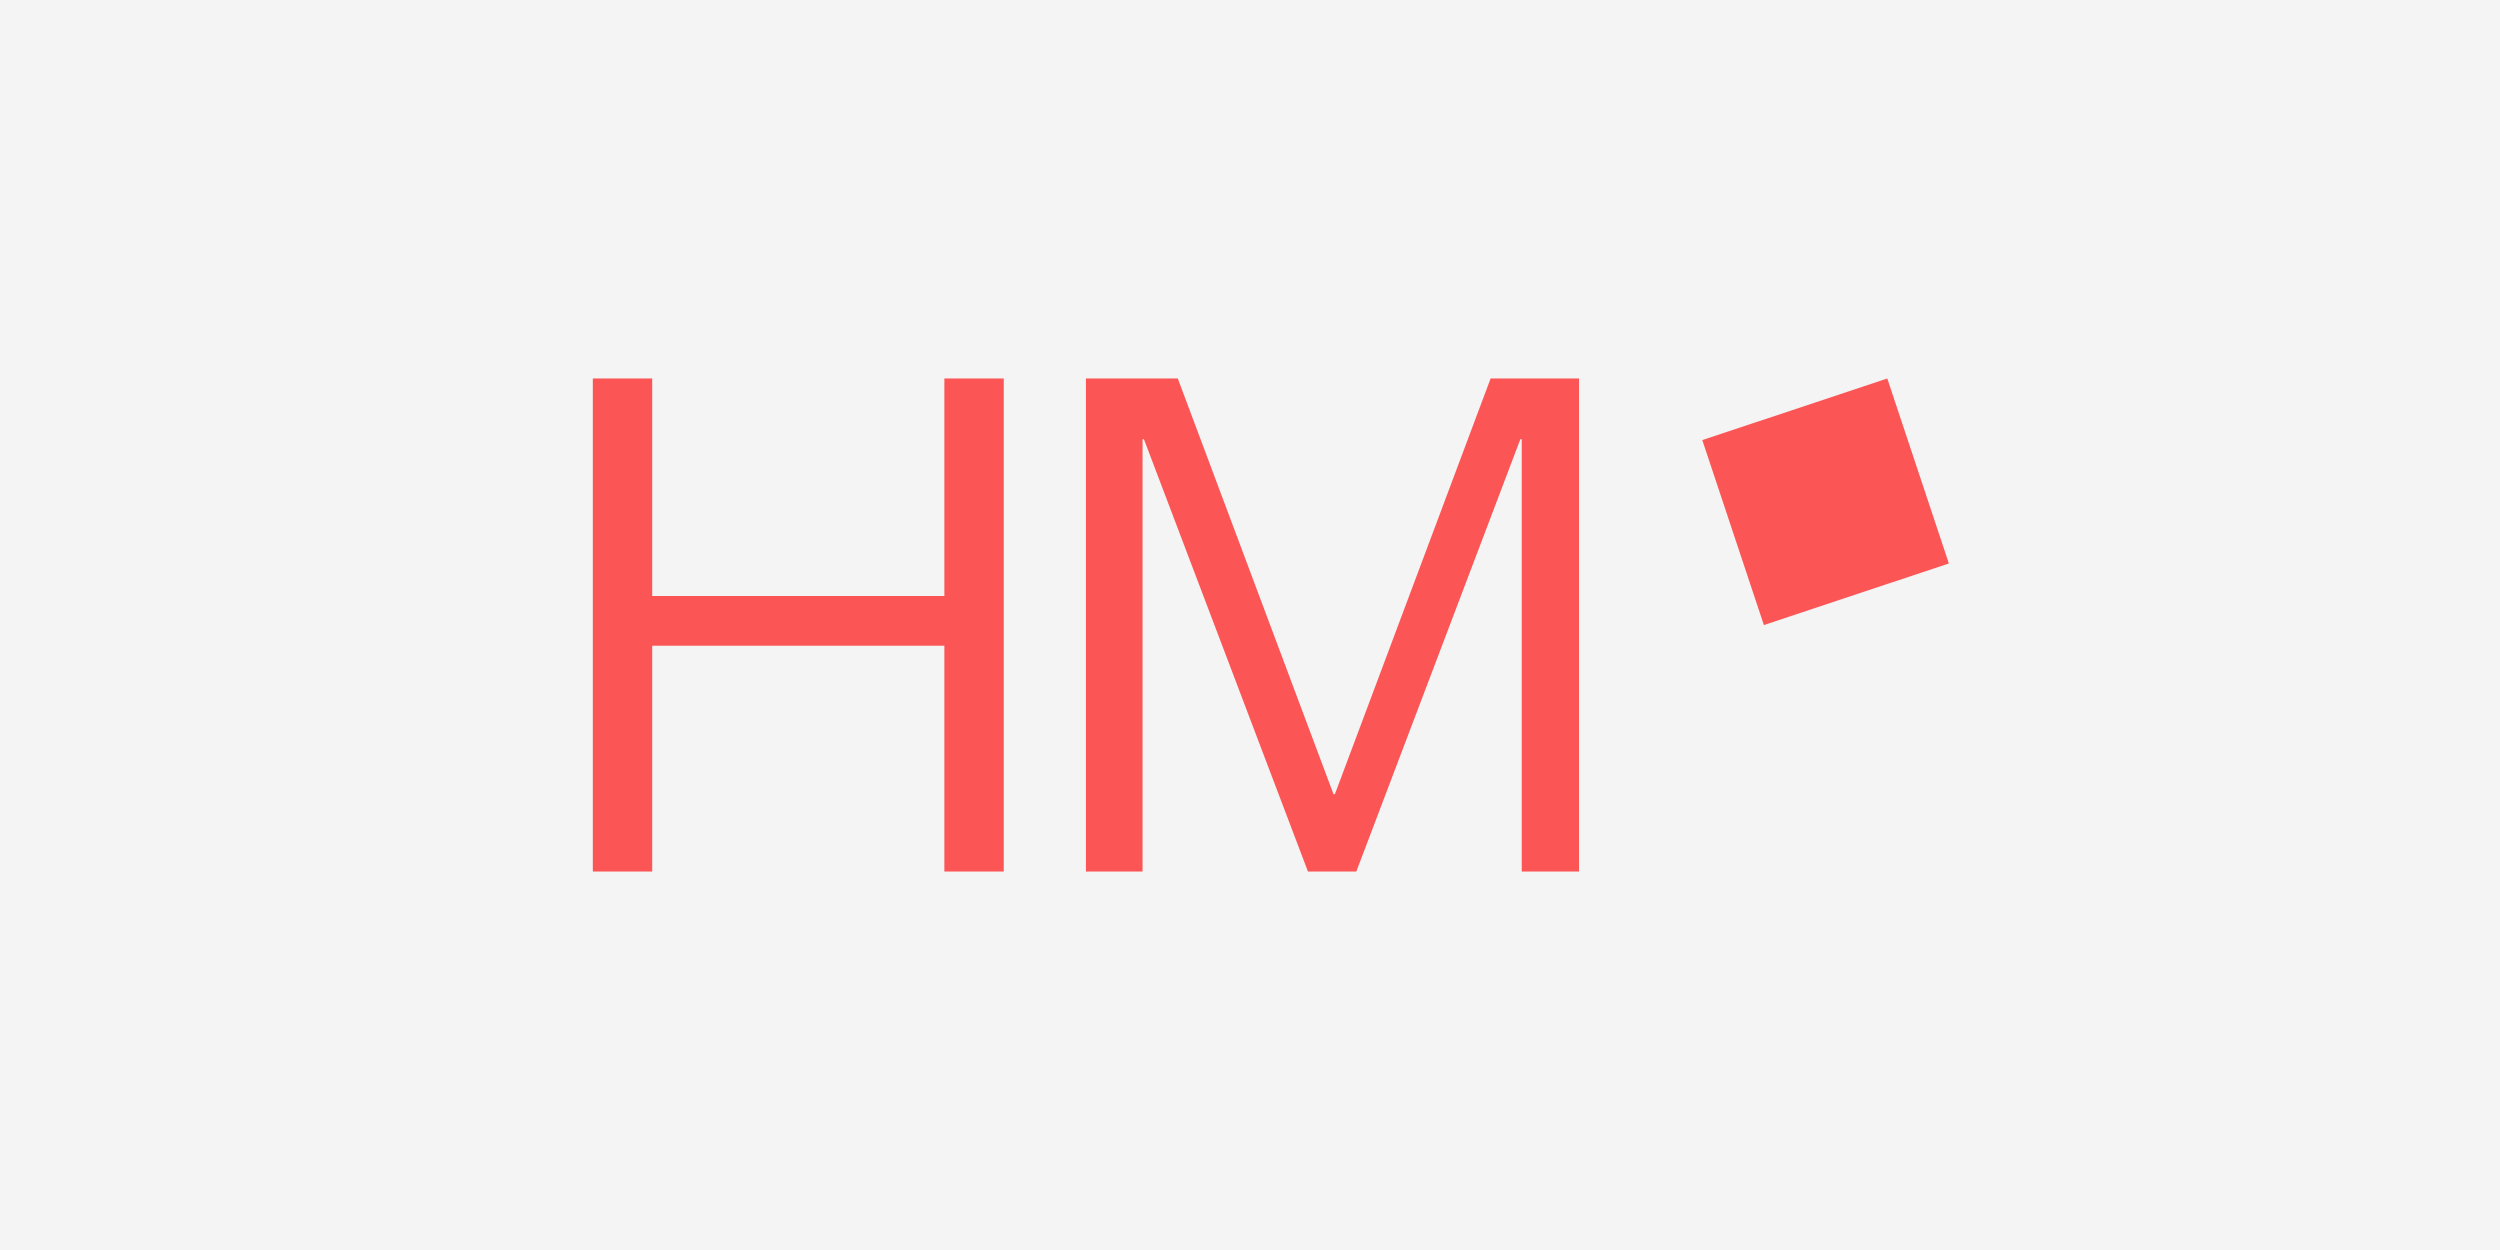
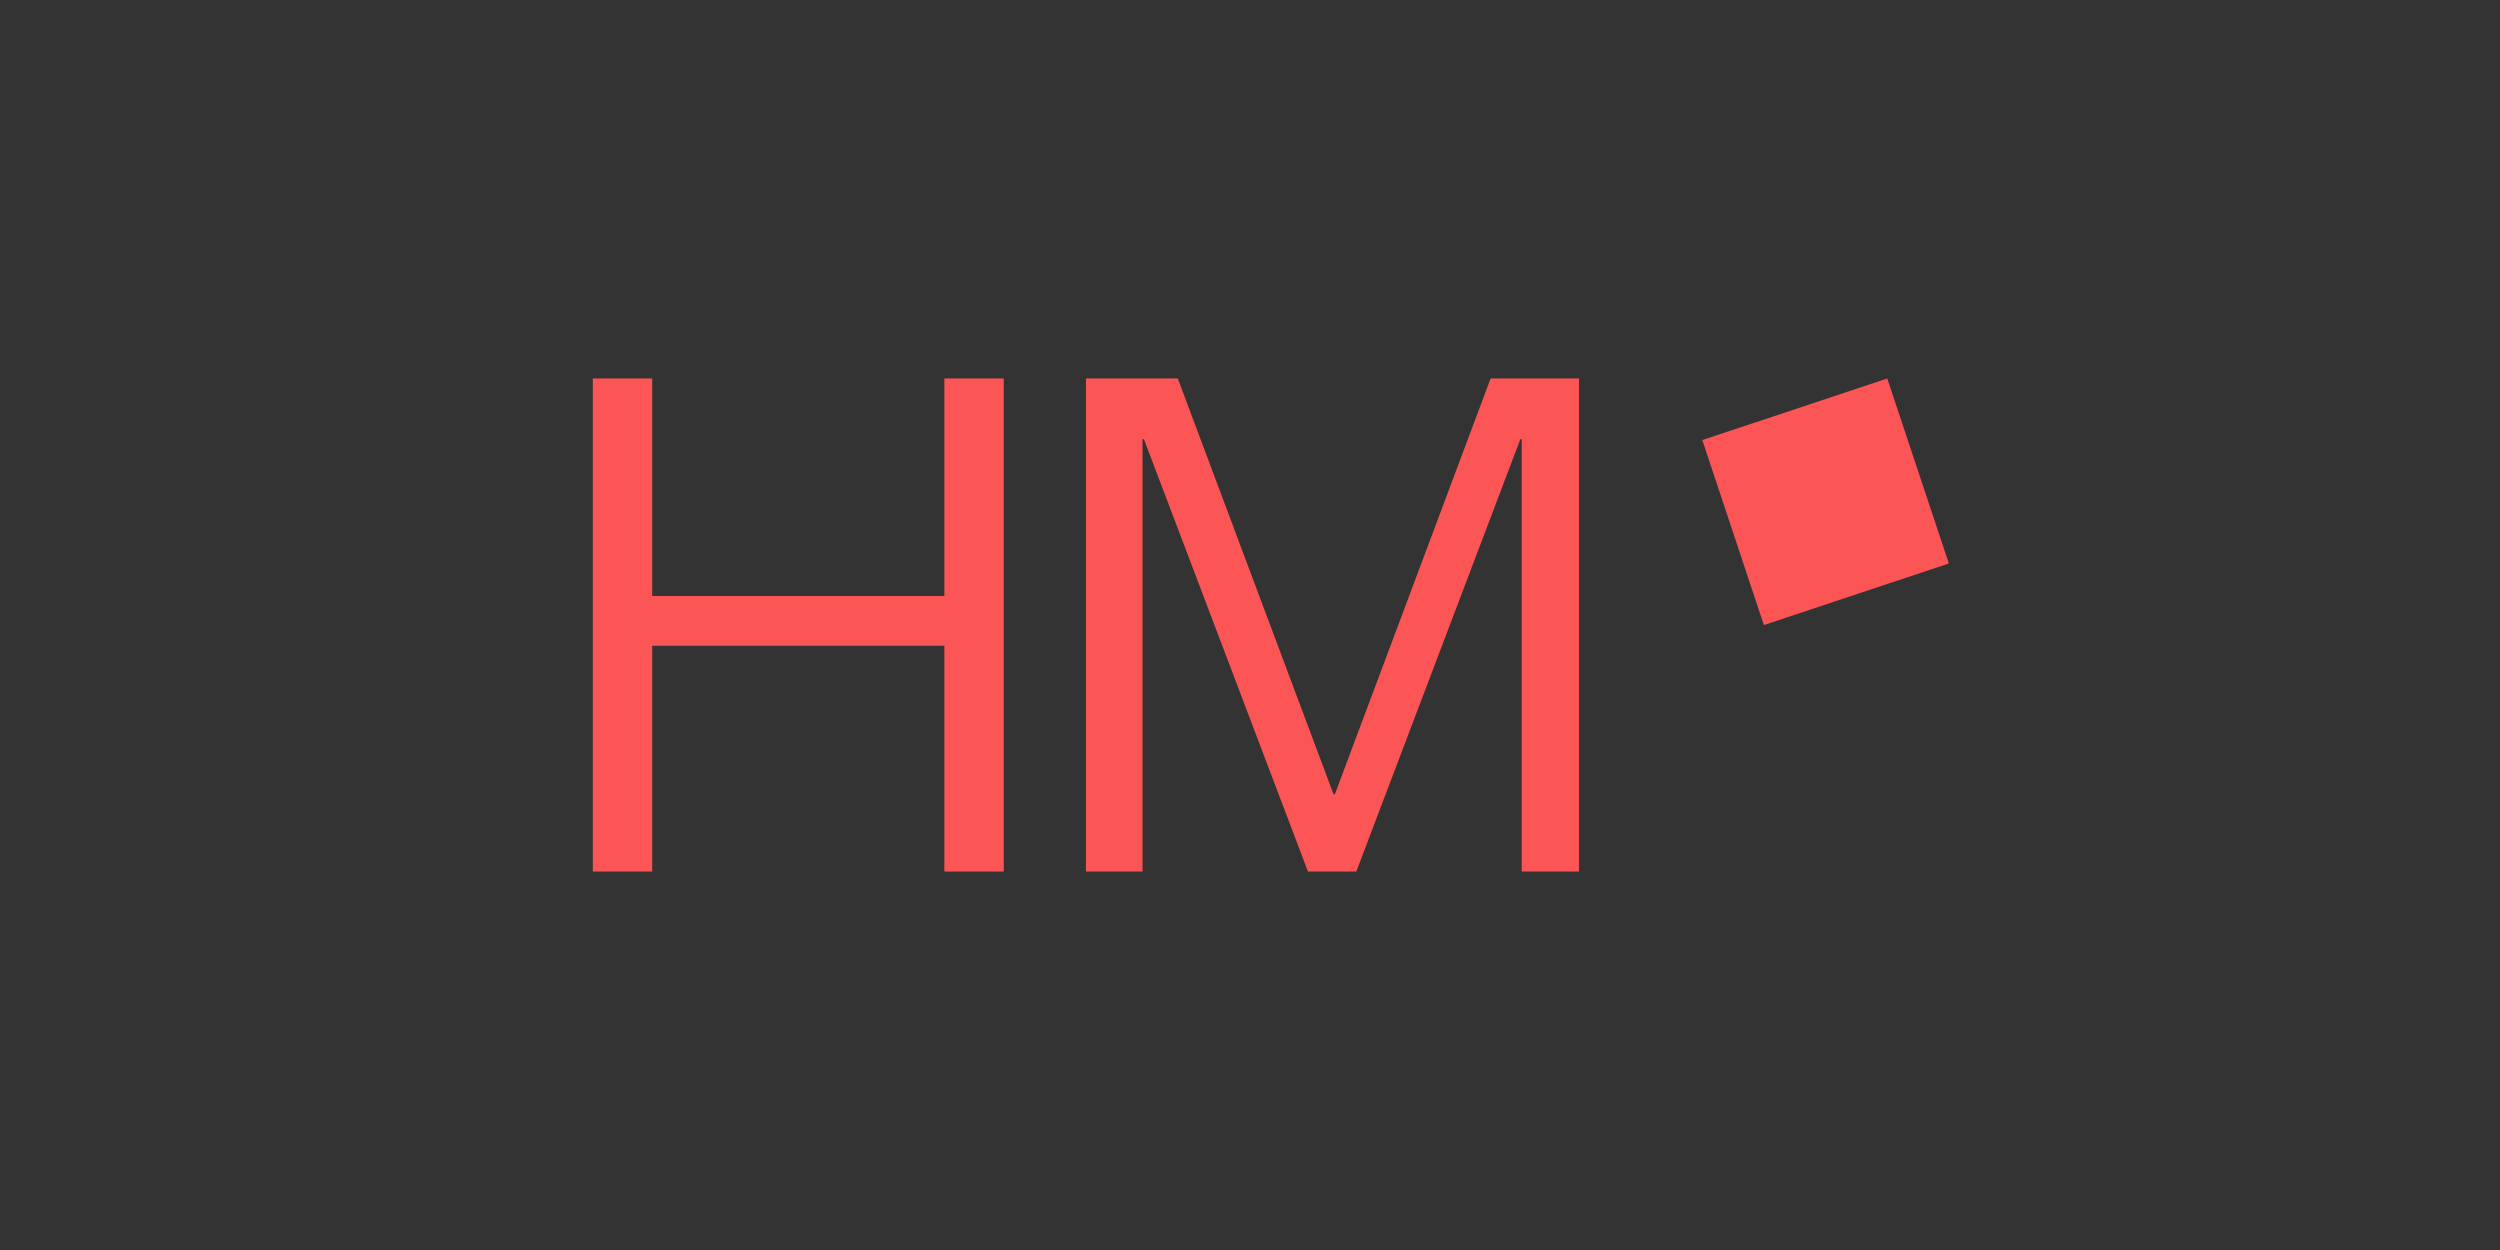
<svg xmlns="http://www.w3.org/2000/svg" width="600" height="300" viewBox="0 0 600 300">
  <rect x="0" y="0" width="600" height="300" fill="#333333" stroke="none" />
  <defs>
    <clipPath id="clip-uas-munich">
      <rect width="600" height="300" />
    </clipPath>
  </defs>
  <g id="uas-munich" clip-path="url(#clip-uas-munich)">
-     <rect width="600" height="300" fill="#f4f4f4" />
    <g id="uas-munich-2" data-name="uas-munich" transform="translate(131.647 80.197)">
      <rect id="Rechteck_513" data-name="Rechteck 513" width="46.78" height="46.78" transform="matrix(0.949, -0.316, 0.316, 0.949, 276.904, 25.423)" fill="#fc5555" />
      <path id="Pfad_3355" data-name="Pfad 3355" d="M95,62.842H24.883V10.63H10.63V128.975H24.883v-54.2H95v54.2h14.253V10.63H95Z" transform="translate(0 0)" fill="#fc5555" />
      <path id="Pfad_3356" data-name="Pfad 3356" d="M112.9,110.411h-.326L75.194,10.63H53.15V128.975H66.741V25.217h.331l39.368,103.758h11.6l39.37-103.758h.331V128.975h13.755V10.63H150.28Z" transform="translate(75.825 0)" fill="#fc5555" />
    </g>
  </g>
</svg>